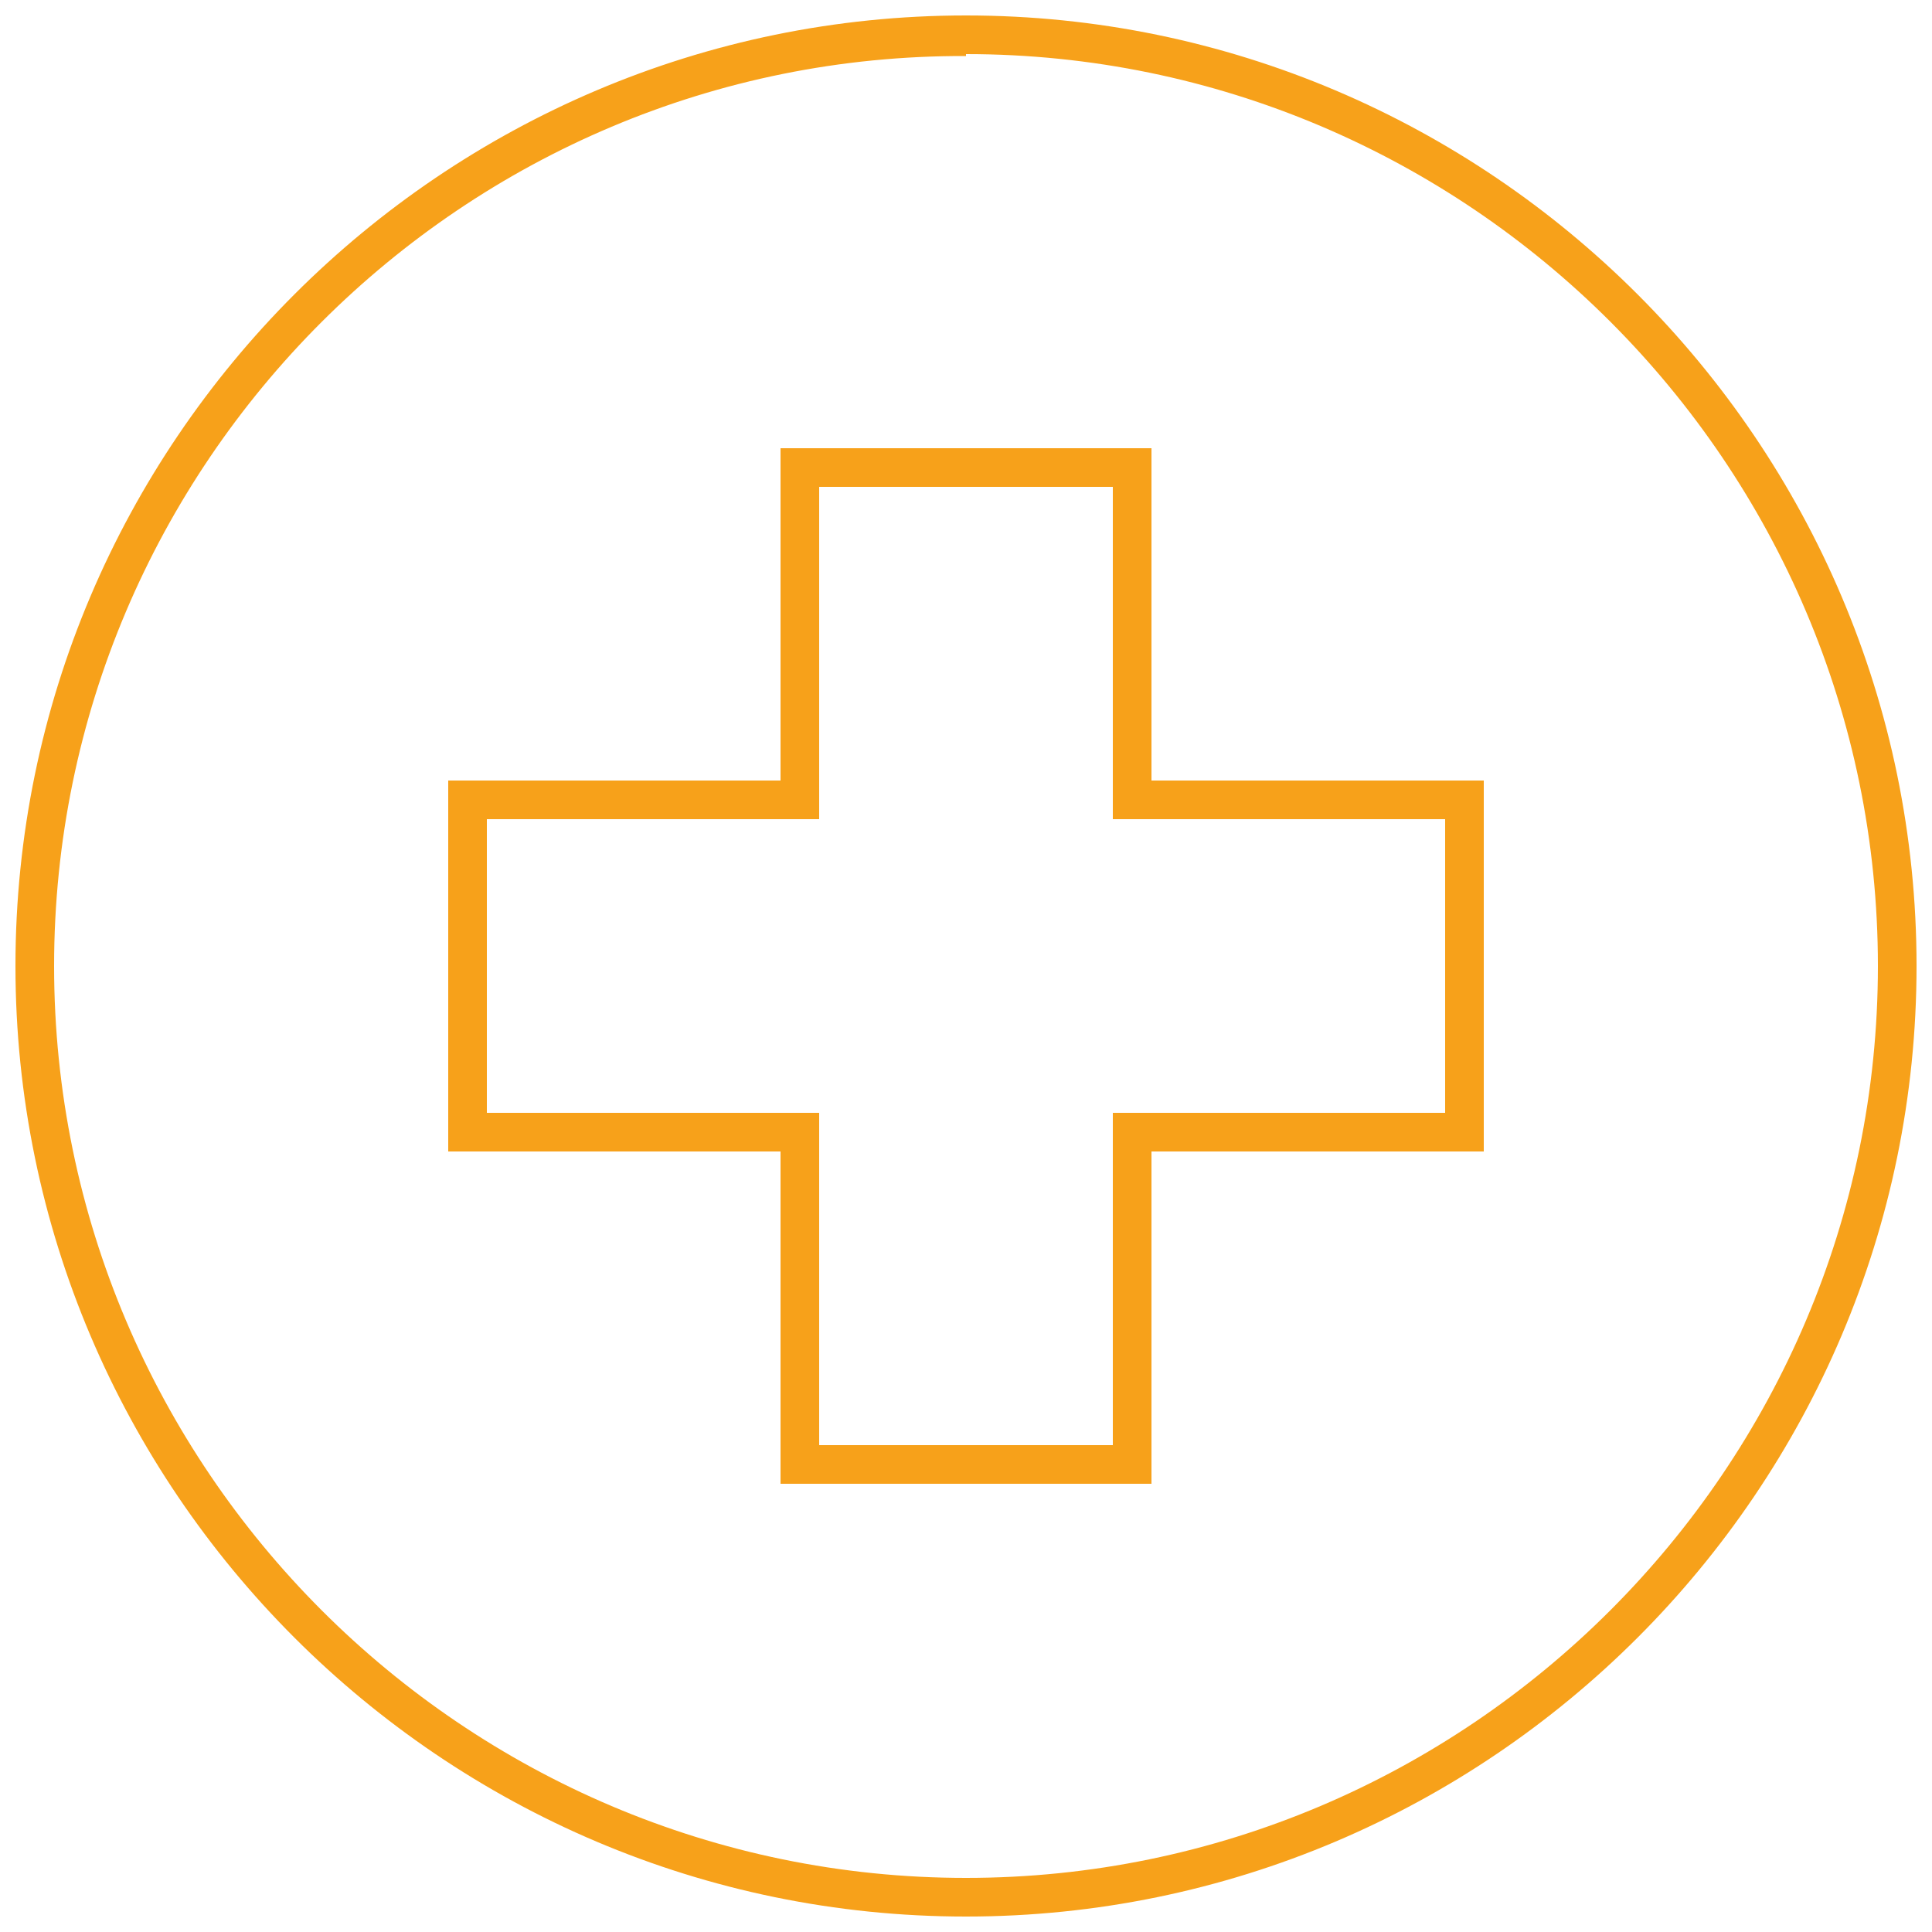
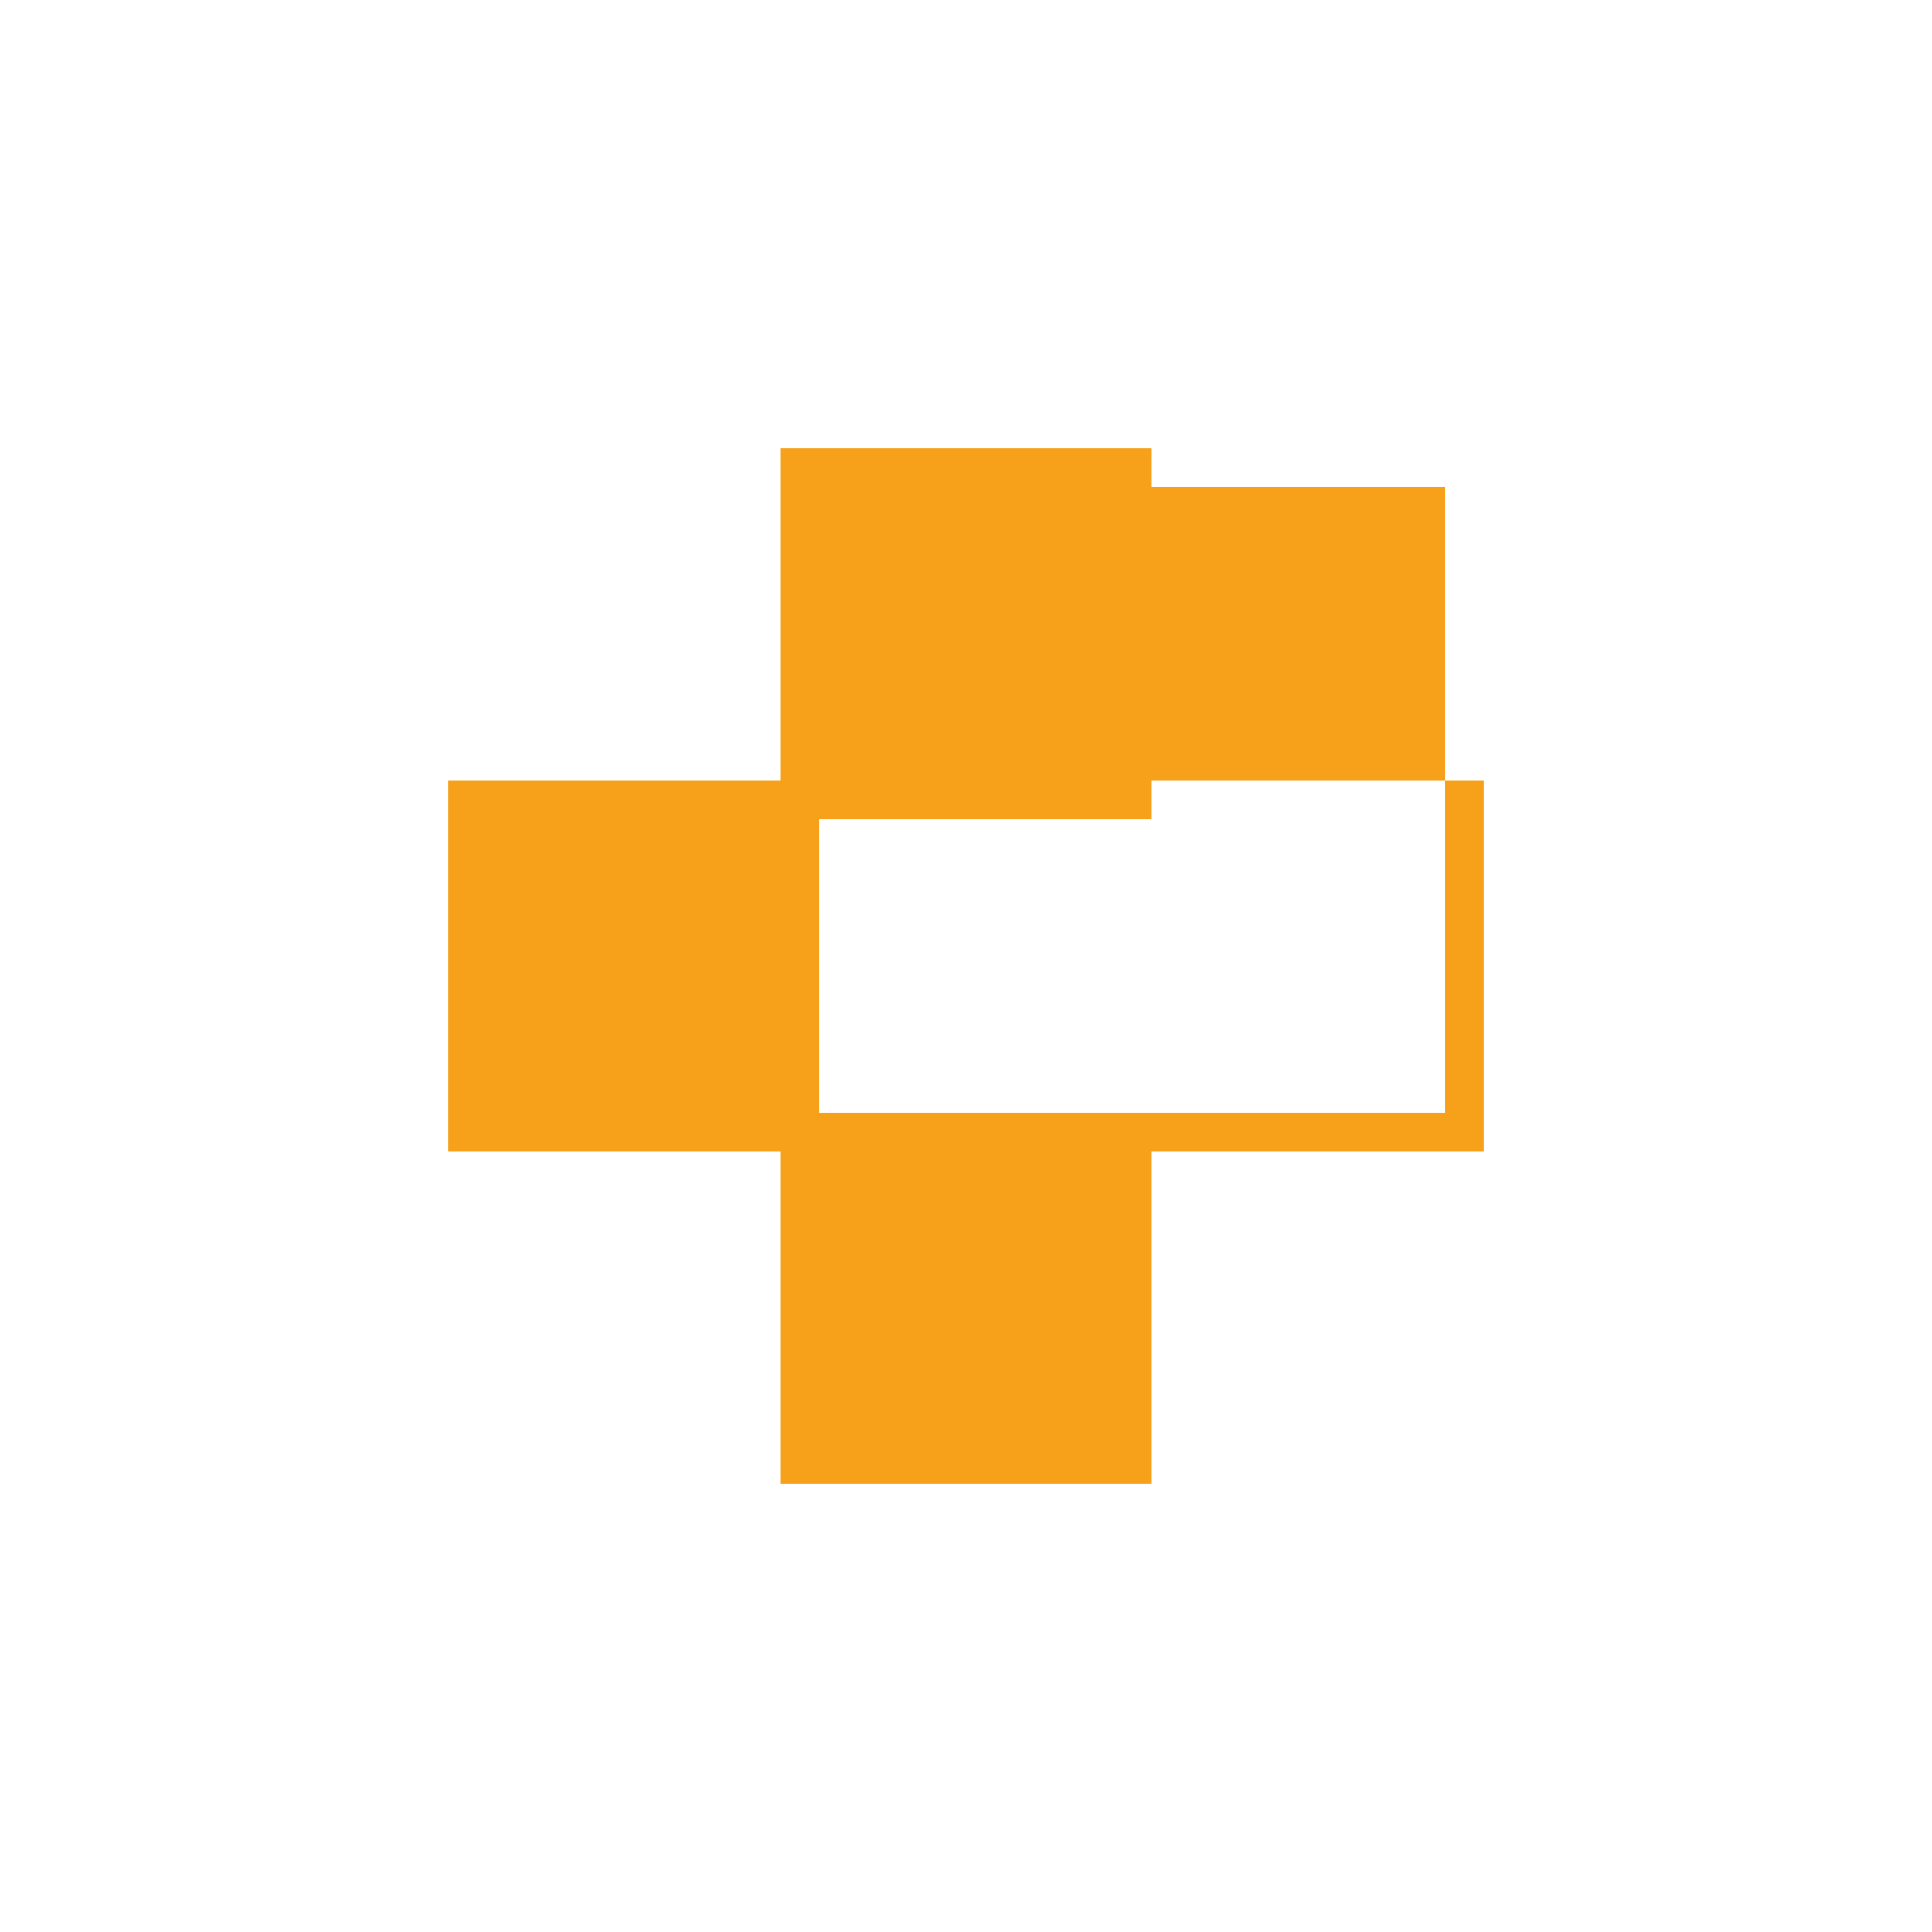
<svg xmlns="http://www.w3.org/2000/svg" id="Layer_1" data-name="Layer 1" width="100" height="100" viewBox="0 0 100 100">
  <defs>
    <style>
      .cls-1 {
        fill: #f7a11a;
        stroke-width: 0px;
      }
    </style>
  </defs>
-   <path class="cls-1" d="m50,99.2C22.9,99.2.8,77.1.8,50S22.9.8,50,.8s49.2,22.1,49.2,49.2-22.1,49.2-49.2,49.2Zm0-96.3C24,2.8,2.8,24,2.8,50s21.2,47.2,47.2,47.2,47.2-21.2,47.2-47.2S76,2.8,50,2.8Z" />
-   <path class="cls-1" d="m59.6,76.8h-19.2v-17.2h-17.2v-19.2h17.2v-17.2h19.2v17.2h17.2v19.2h-17.2v17.2Zm-17.2-2h15.2v-17.2h17.2v-15.2h-17.2v-17.2h-15.2v17.2h-17.2v15.2h17.2v17.2Z" />
+   <path class="cls-1" d="m59.6,76.8h-19.2v-17.2h-17.2v-19.2h17.2v-17.2h19.2v17.2h17.2v19.2h-17.2v17.2Zm-17.2-2h15.2v-17.2h17.2v-15.2v-17.2h-15.2v17.2h-17.2v15.2h17.2v17.2Z" />
</svg>